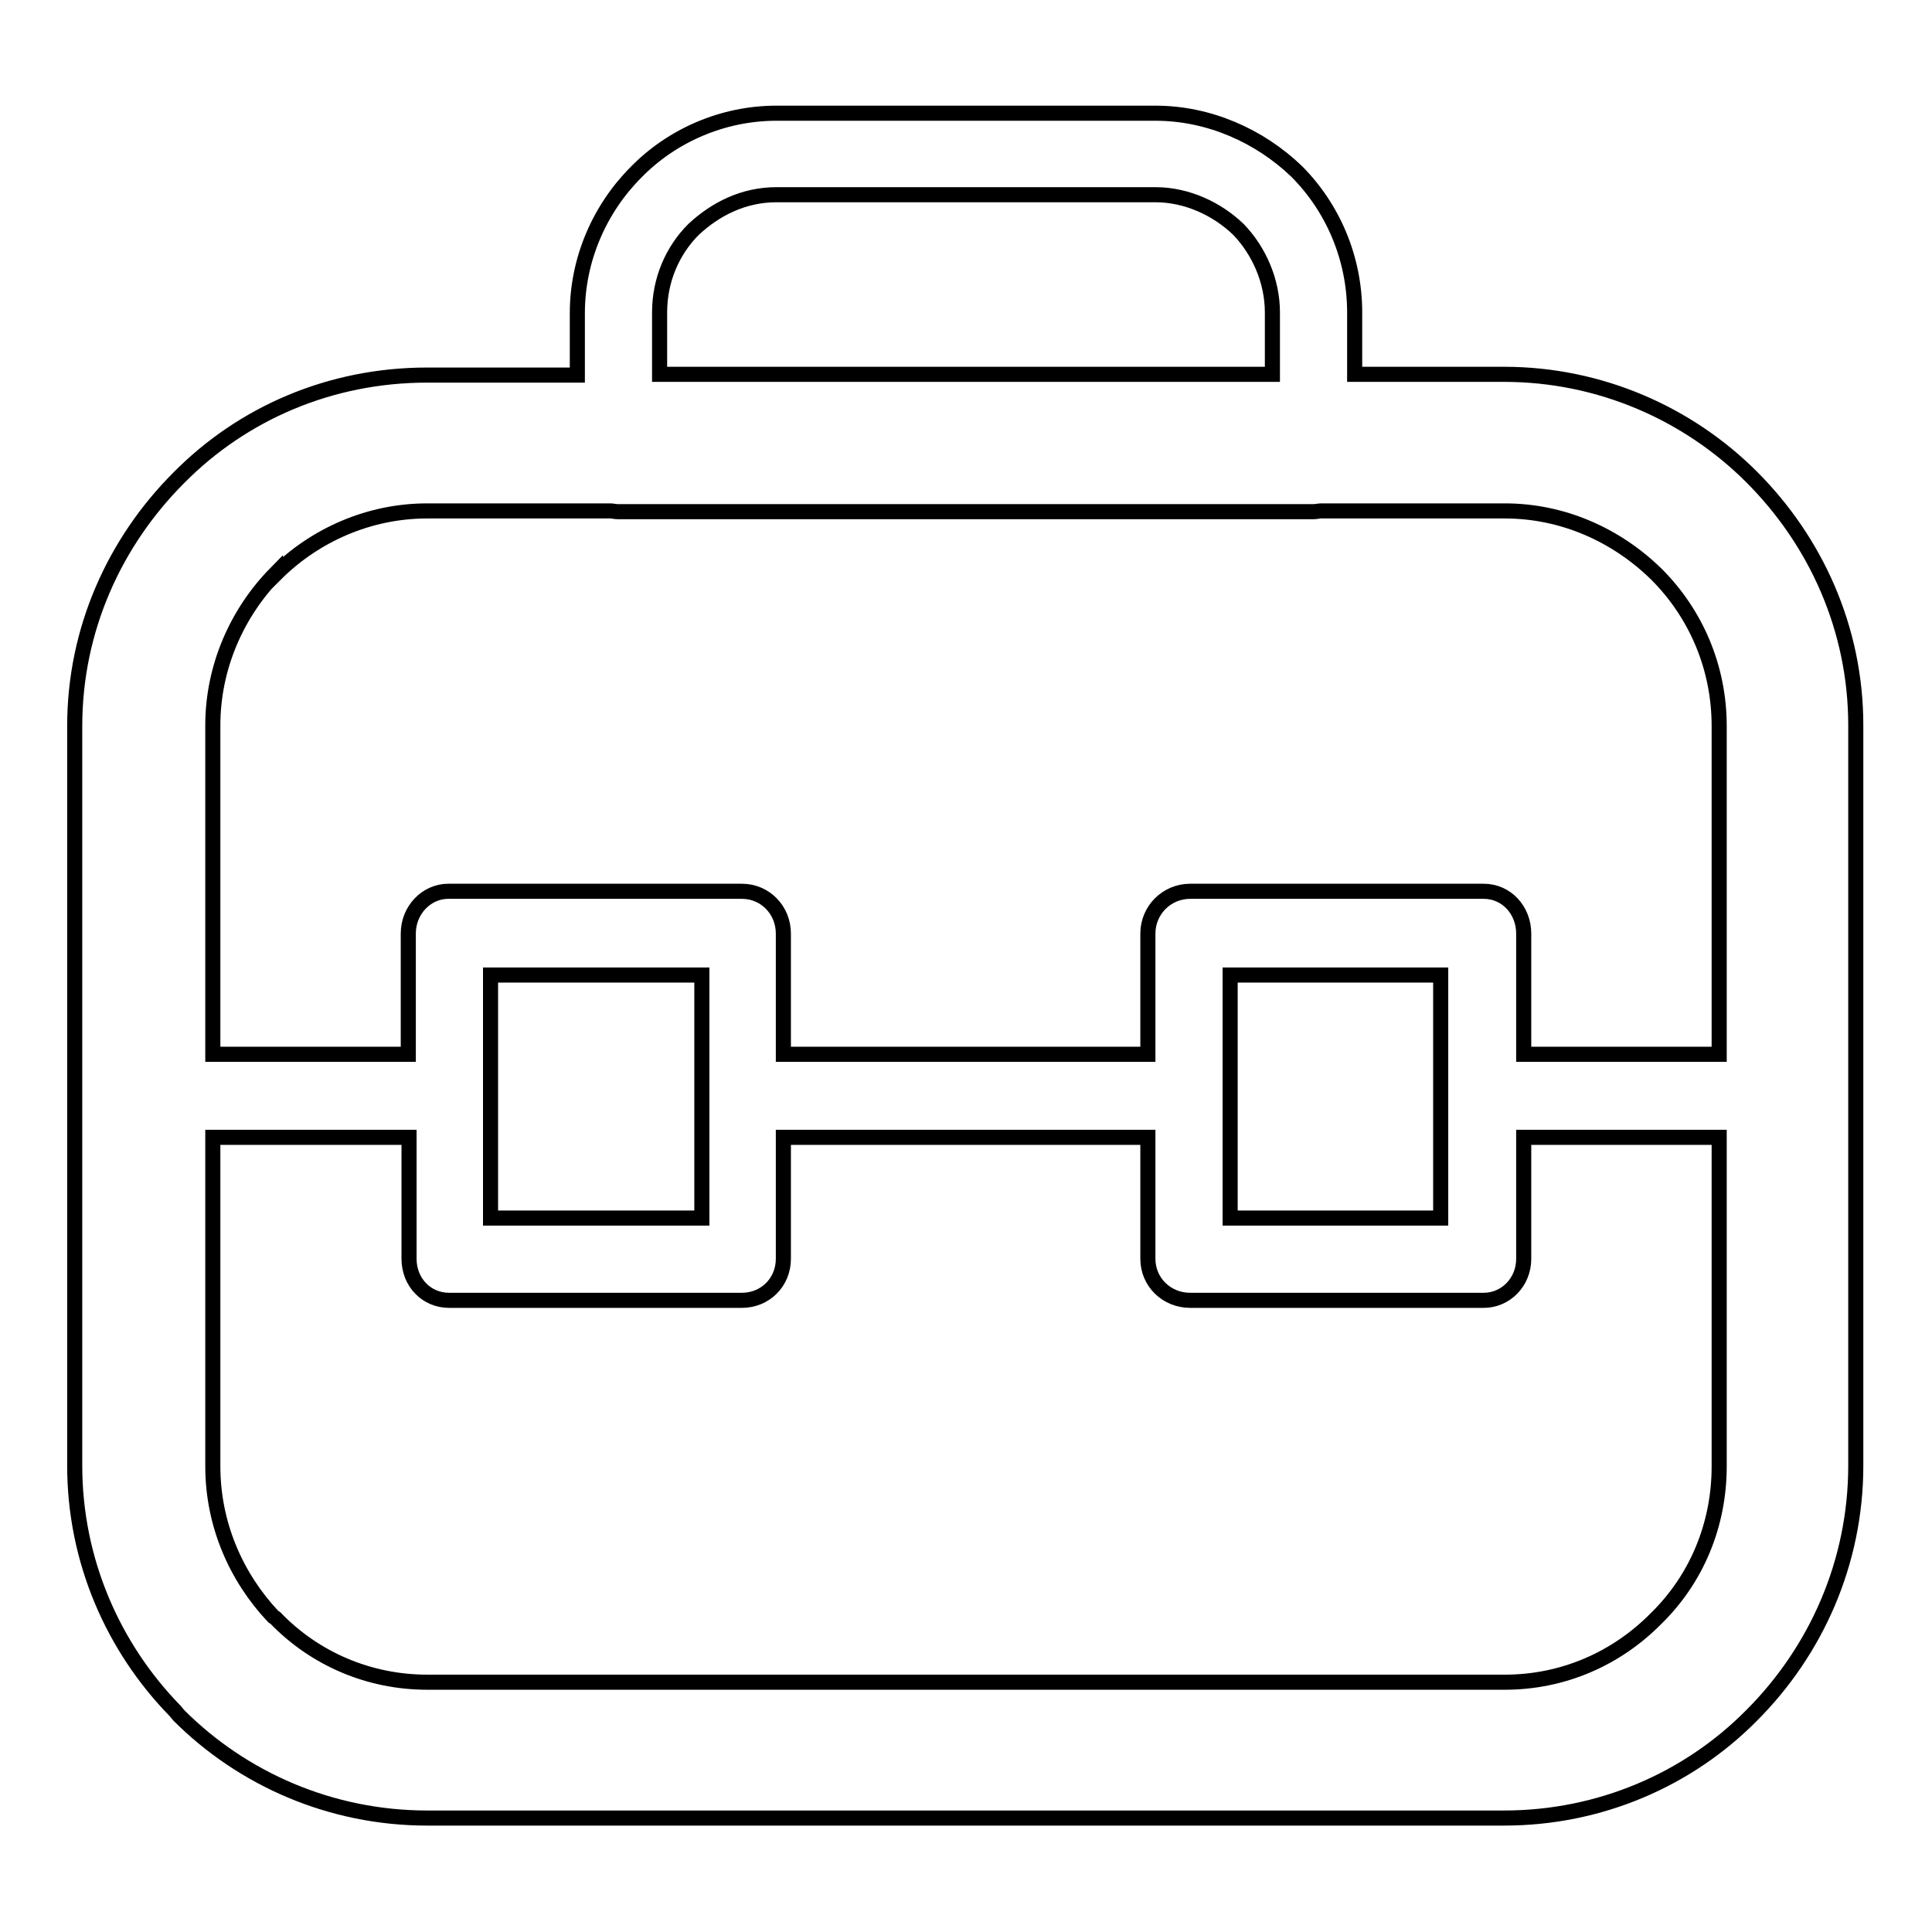
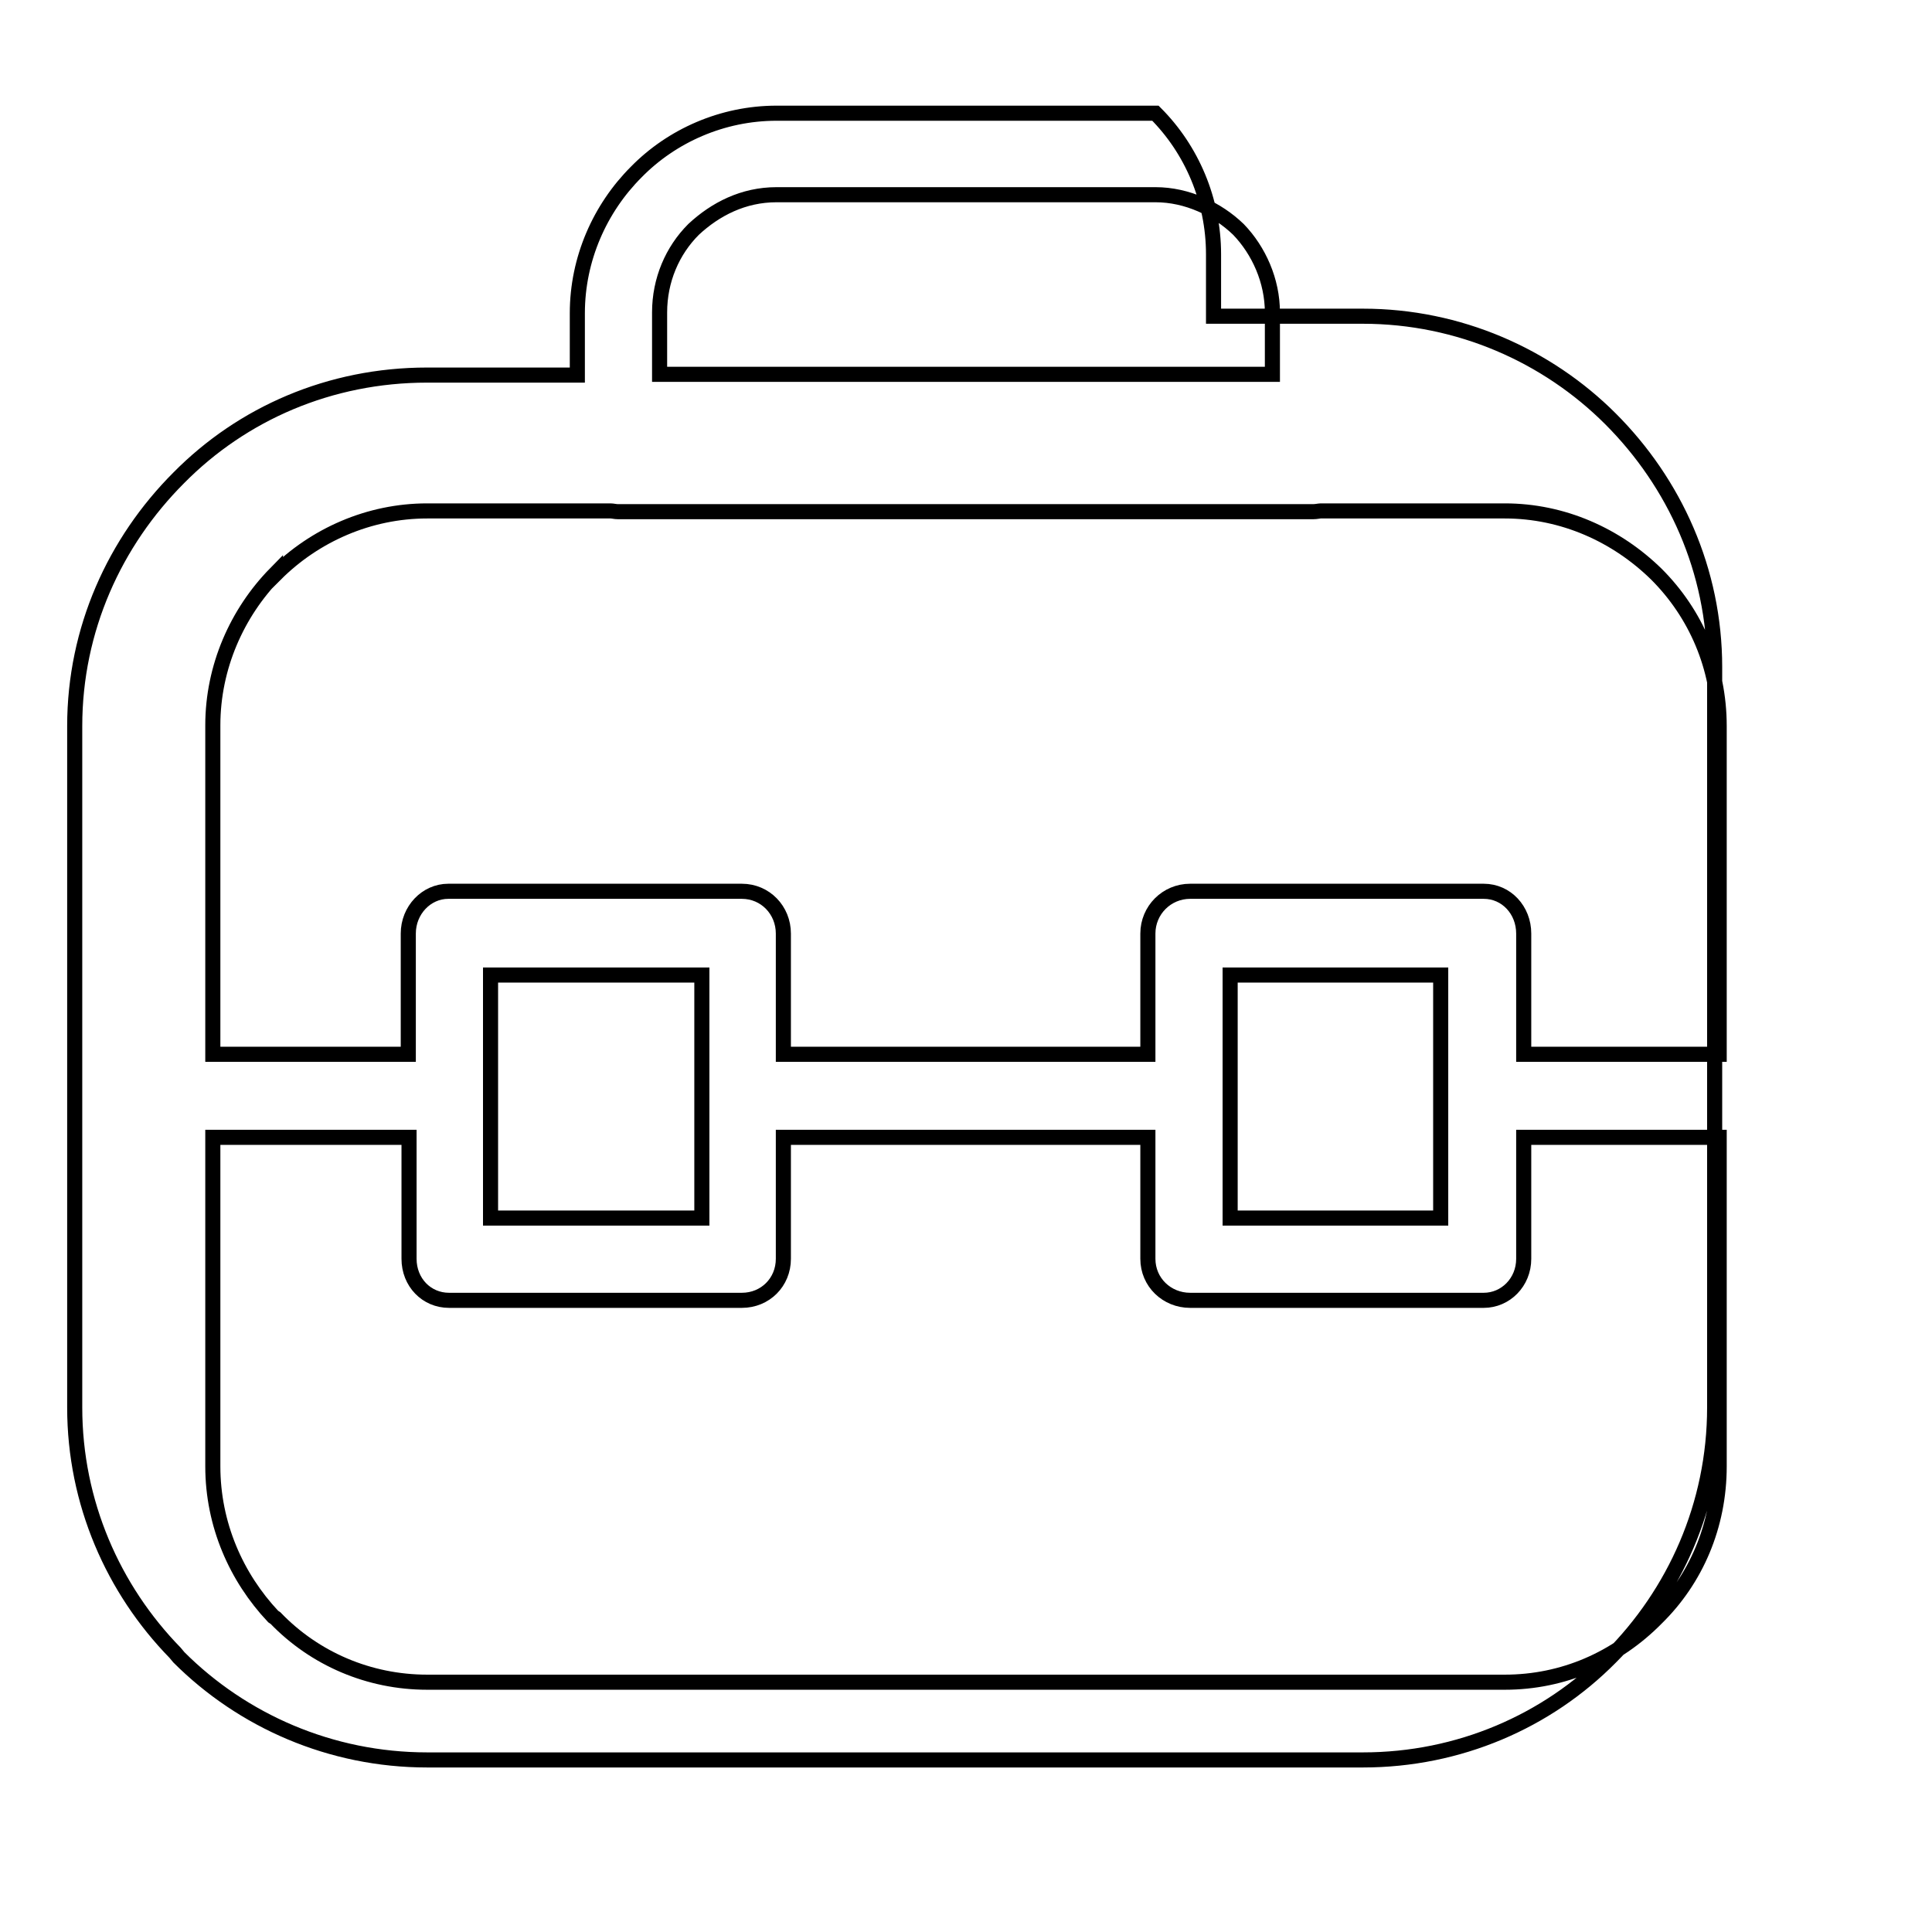
<svg xmlns="http://www.w3.org/2000/svg" version="1.1" x="0px" y="0px" viewBox="0 0 256 256" enable-background="new 0 0 256 256" xml:space="preserve">
  <g>
-     <path stroke-width="2" fill-opacity="0" stroke="#000000" d="M102.9,15h50.2c7.1,0,13.8,3,18.7,7.7c4.8,4.8,7.7,11.5,7.7,18.7v8.2h19.8c12.7,0,24.4,5.2,32.8,13.6 c8.5,8.5,13.8,20.1,13.8,32.9v98.1c0,12.9-5.3,24.6-13.8,33.1c-8.4,8.5-20.1,13.6-32.8,13.6H56.6c-12.8,0-24.5-5.2-32.9-13.6 l-0.5-0.6c-8.2-8.4-13.3-19.9-13.3-32.5V96.2c0-12.8,5.3-24.4,13.8-32.9c8.4-8.5,20-13.6,32.9-13.6h19.9v-8.2 c0-7.2,3-13.9,7.8-18.7C89,18,95.7,15,102.9,15L102.9,15z M175,67.7L175,67.7c-0.2,0-0.6,0.1-1,0.1h-0.2H81.9c-0.4,0-0.7-0.1-1-0.1 H56.6c-7.7,0-14.9,3.2-20.1,8.4v-0.1c-5.1,5.2-8.3,12.4-8.3,20.1v43.6h25.9v-16c0-3.1,2.4-5.6,5.3-5.6h0.2h38.7 c3.1,0,5.5,2.5,5.5,5.6v0.1v15.9h48.3v-16c0-3.1,2.5-5.6,5.6-5.6h0.1h38.8c3,0,5.3,2.5,5.3,5.6v0.1v15.9h25.9V96.2 c0-7.8-3.1-14.9-8.3-20.1c-5.3-5.2-12.4-8.4-20.1-8.4L175,67.7L175,67.7z M87.4,49.6L87.4,49.6h81.2v-8.2c0-4.2-1.8-8.2-4.5-11 c-2.8-2.7-6.8-4.6-11-4.6h-50.2c-4.4,0-8.1,1.9-11,4.6c-2.8,2.8-4.5,6.7-4.5,11V49.6L87.4,49.6z M28.2,150.7L28.2,150.7v43.6 c0,7.7,3.1,14.7,8,19.9l0.3,0.2c5.2,5.4,12.4,8.5,20.1,8.5h142.8c7.7,0,14.8-3.1,20.1-8.5c5.2-5.1,8.3-12.2,8.3-20.1v-43.6h-25.9 v16.1c0,3.1-2.4,5.5-5.3,5.5h-0.3h-38.6c-3.1,0-5.6-2.4-5.6-5.5v-0.2v-15.9h-48.3v16.1c0,3.1-2.4,5.5-5.5,5.5h-0.1H59.5 c-3,0-5.3-2.4-5.3-5.5v-0.2v-15.9H28.2L28.2,150.7z M93,129.2L93,129.2H65v16v0.2v0.1v15.9h28v-15.9v-0.1v-0.2V129.2L93,129.2z  M190.9,129.2L190.9,129.2H163v16v0.2v0.1v15.9h27.9v-15.9v-0.1v-0.2V129.2L190.9,129.2z" />
+     <path stroke-width="2" fill-opacity="0" stroke="#000000" d="M102.9,15h50.2c4.8,4.8,7.7,11.5,7.7,18.7v8.2h19.8c12.7,0,24.4,5.2,32.8,13.6 c8.5,8.5,13.8,20.1,13.8,32.9v98.1c0,12.9-5.3,24.6-13.8,33.1c-8.4,8.5-20.1,13.6-32.8,13.6H56.6c-12.8,0-24.5-5.2-32.9-13.6 l-0.5-0.6c-8.2-8.4-13.3-19.9-13.3-32.5V96.2c0-12.8,5.3-24.4,13.8-32.9c8.4-8.5,20-13.6,32.9-13.6h19.9v-8.2 c0-7.2,3-13.9,7.8-18.7C89,18,95.7,15,102.9,15L102.9,15z M175,67.7L175,67.7c-0.2,0-0.6,0.1-1,0.1h-0.2H81.9c-0.4,0-0.7-0.1-1-0.1 H56.6c-7.7,0-14.9,3.2-20.1,8.4v-0.1c-5.1,5.2-8.3,12.4-8.3,20.1v43.6h25.9v-16c0-3.1,2.4-5.6,5.3-5.6h0.2h38.7 c3.1,0,5.5,2.5,5.5,5.6v0.1v15.9h48.3v-16c0-3.1,2.5-5.6,5.6-5.6h0.1h38.8c3,0,5.3,2.5,5.3,5.6v0.1v15.9h25.9V96.2 c0-7.8-3.1-14.9-8.3-20.1c-5.3-5.2-12.4-8.4-20.1-8.4L175,67.7L175,67.7z M87.4,49.6L87.4,49.6h81.2v-8.2c0-4.2-1.8-8.2-4.5-11 c-2.8-2.7-6.8-4.6-11-4.6h-50.2c-4.4,0-8.1,1.9-11,4.6c-2.8,2.8-4.5,6.7-4.5,11V49.6L87.4,49.6z M28.2,150.7L28.2,150.7v43.6 c0,7.7,3.1,14.7,8,19.9l0.3,0.2c5.2,5.4,12.4,8.5,20.1,8.5h142.8c7.7,0,14.8-3.1,20.1-8.5c5.2-5.1,8.3-12.2,8.3-20.1v-43.6h-25.9 v16.1c0,3.1-2.4,5.5-5.3,5.5h-0.3h-38.6c-3.1,0-5.6-2.4-5.6-5.5v-0.2v-15.9h-48.3v16.1c0,3.1-2.4,5.5-5.5,5.5h-0.1H59.5 c-3,0-5.3-2.4-5.3-5.5v-0.2v-15.9H28.2L28.2,150.7z M93,129.2L93,129.2H65v16v0.2v0.1v15.9h28v-15.9v-0.1v-0.2V129.2L93,129.2z  M190.9,129.2L190.9,129.2H163v16v0.2v0.1v15.9h27.9v-15.9v-0.1v-0.2V129.2L190.9,129.2z" />
  </g>
</svg>